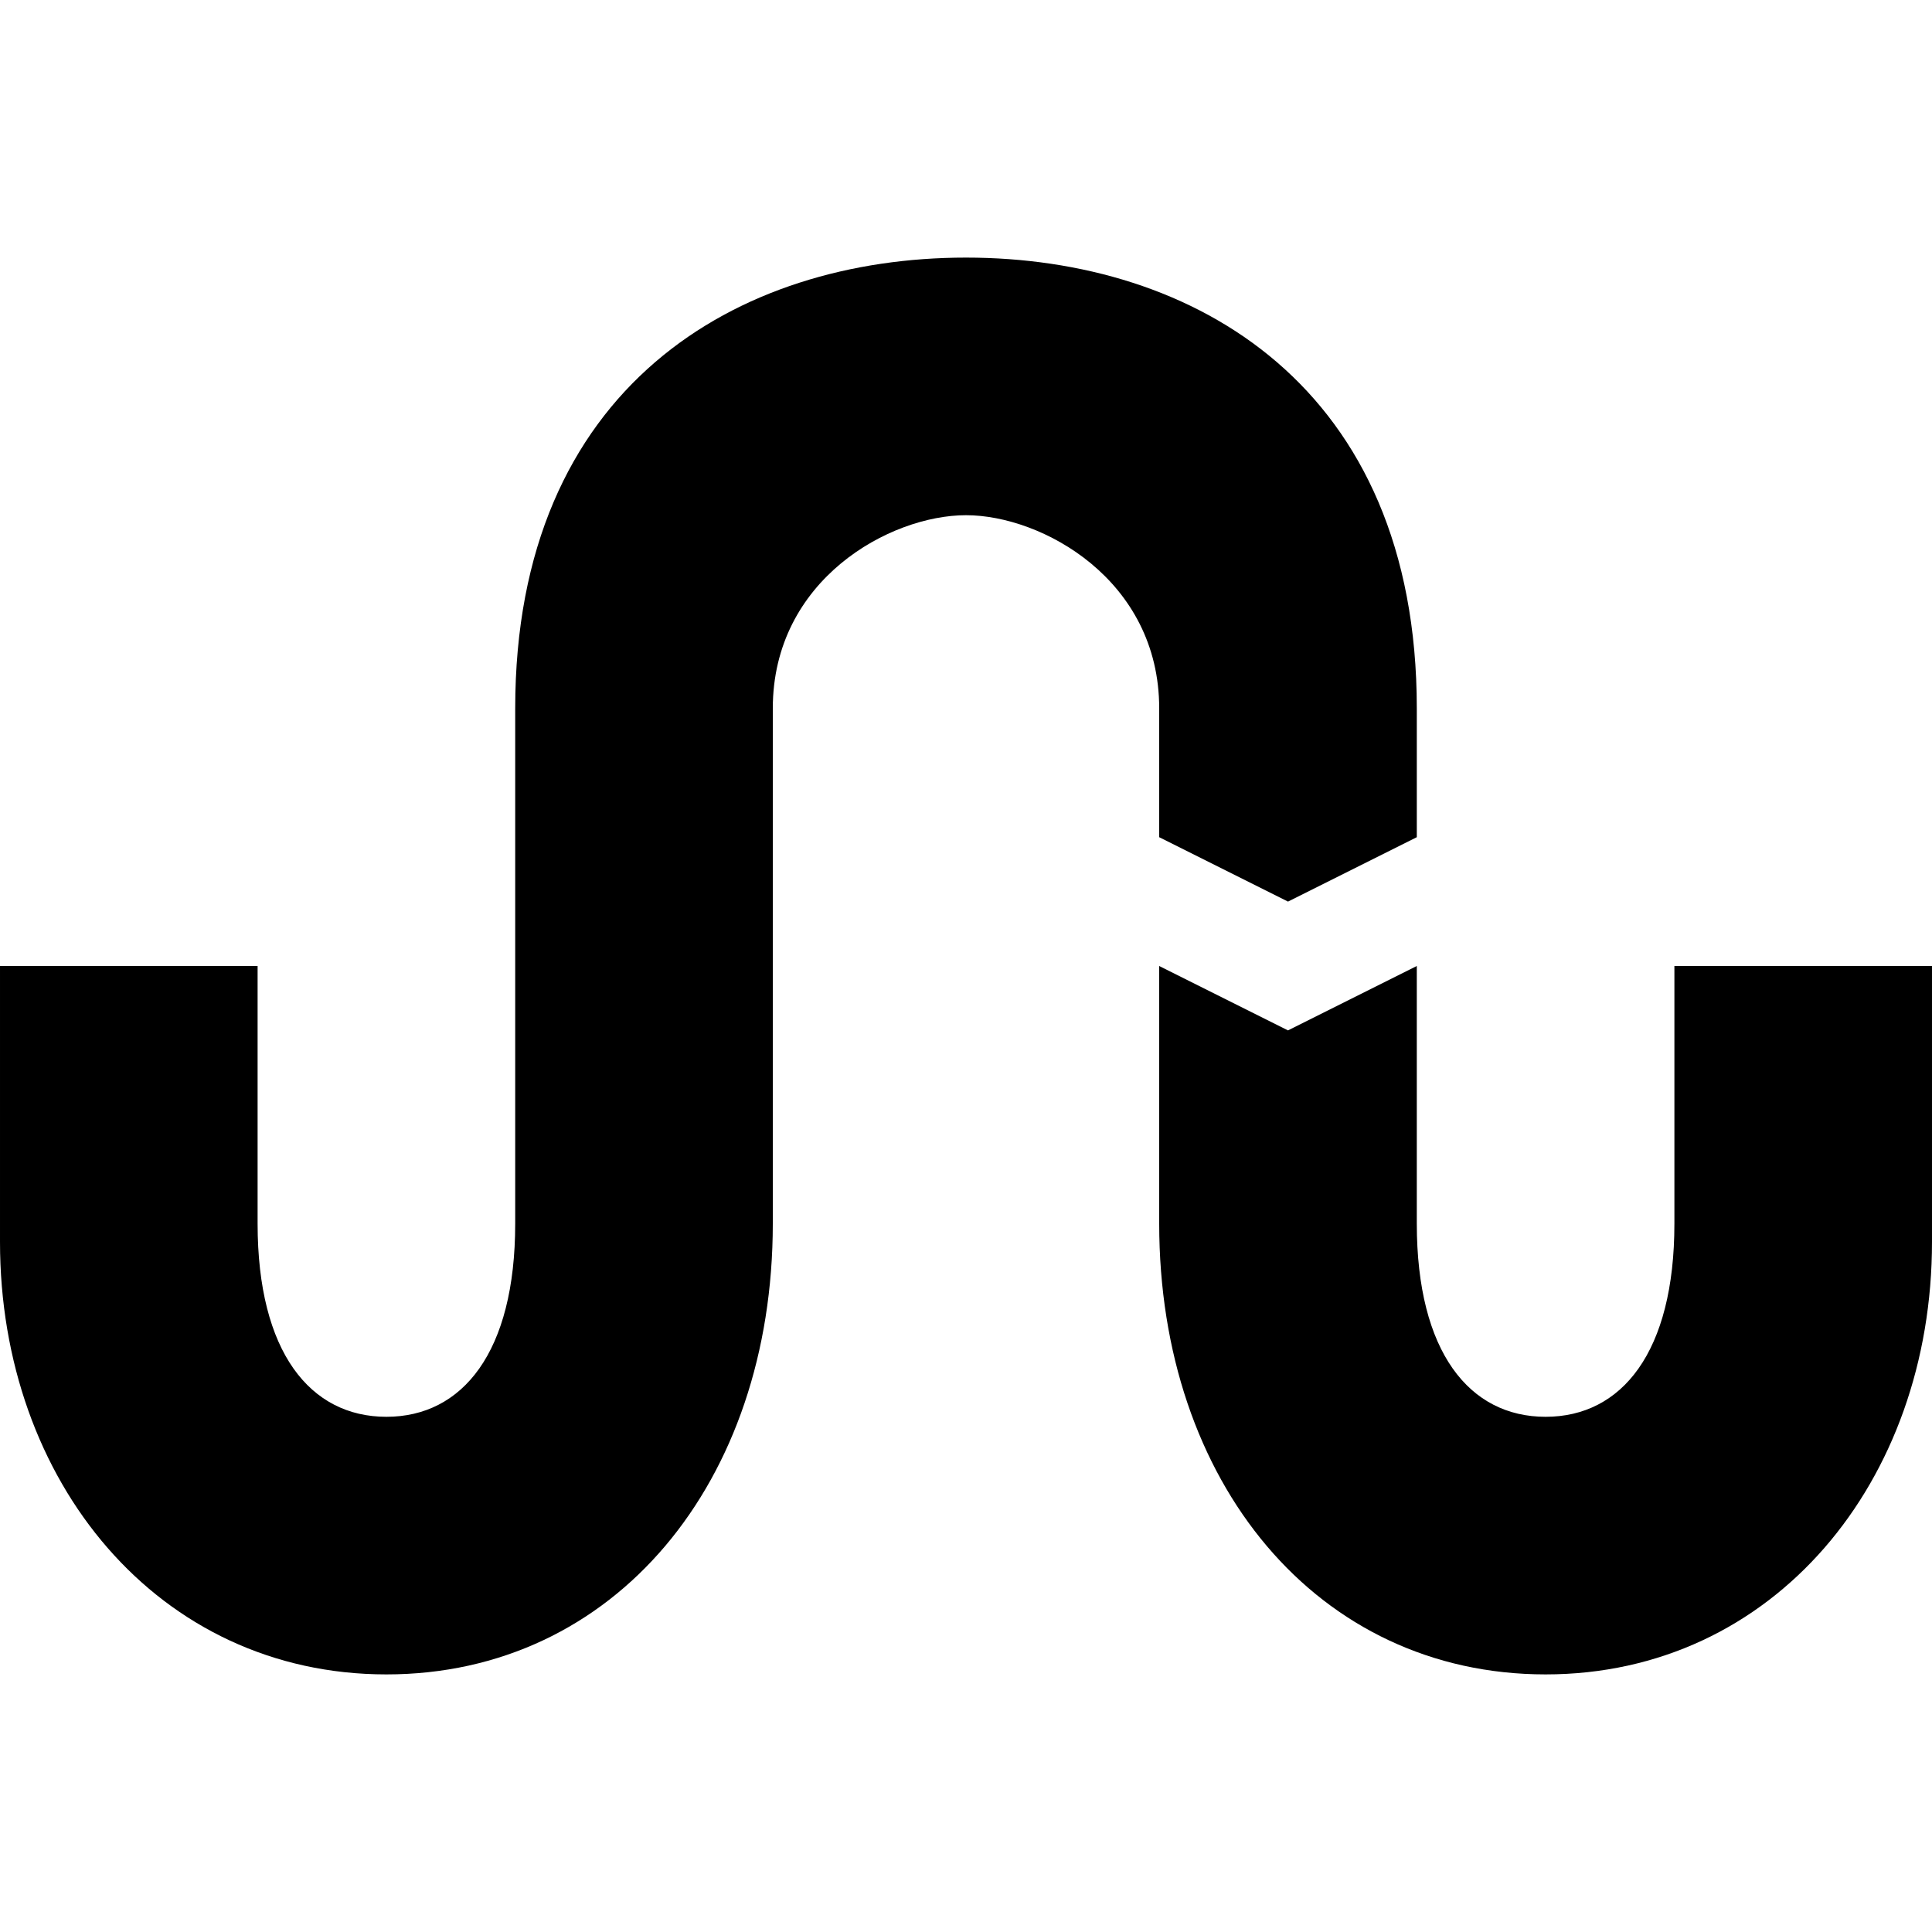
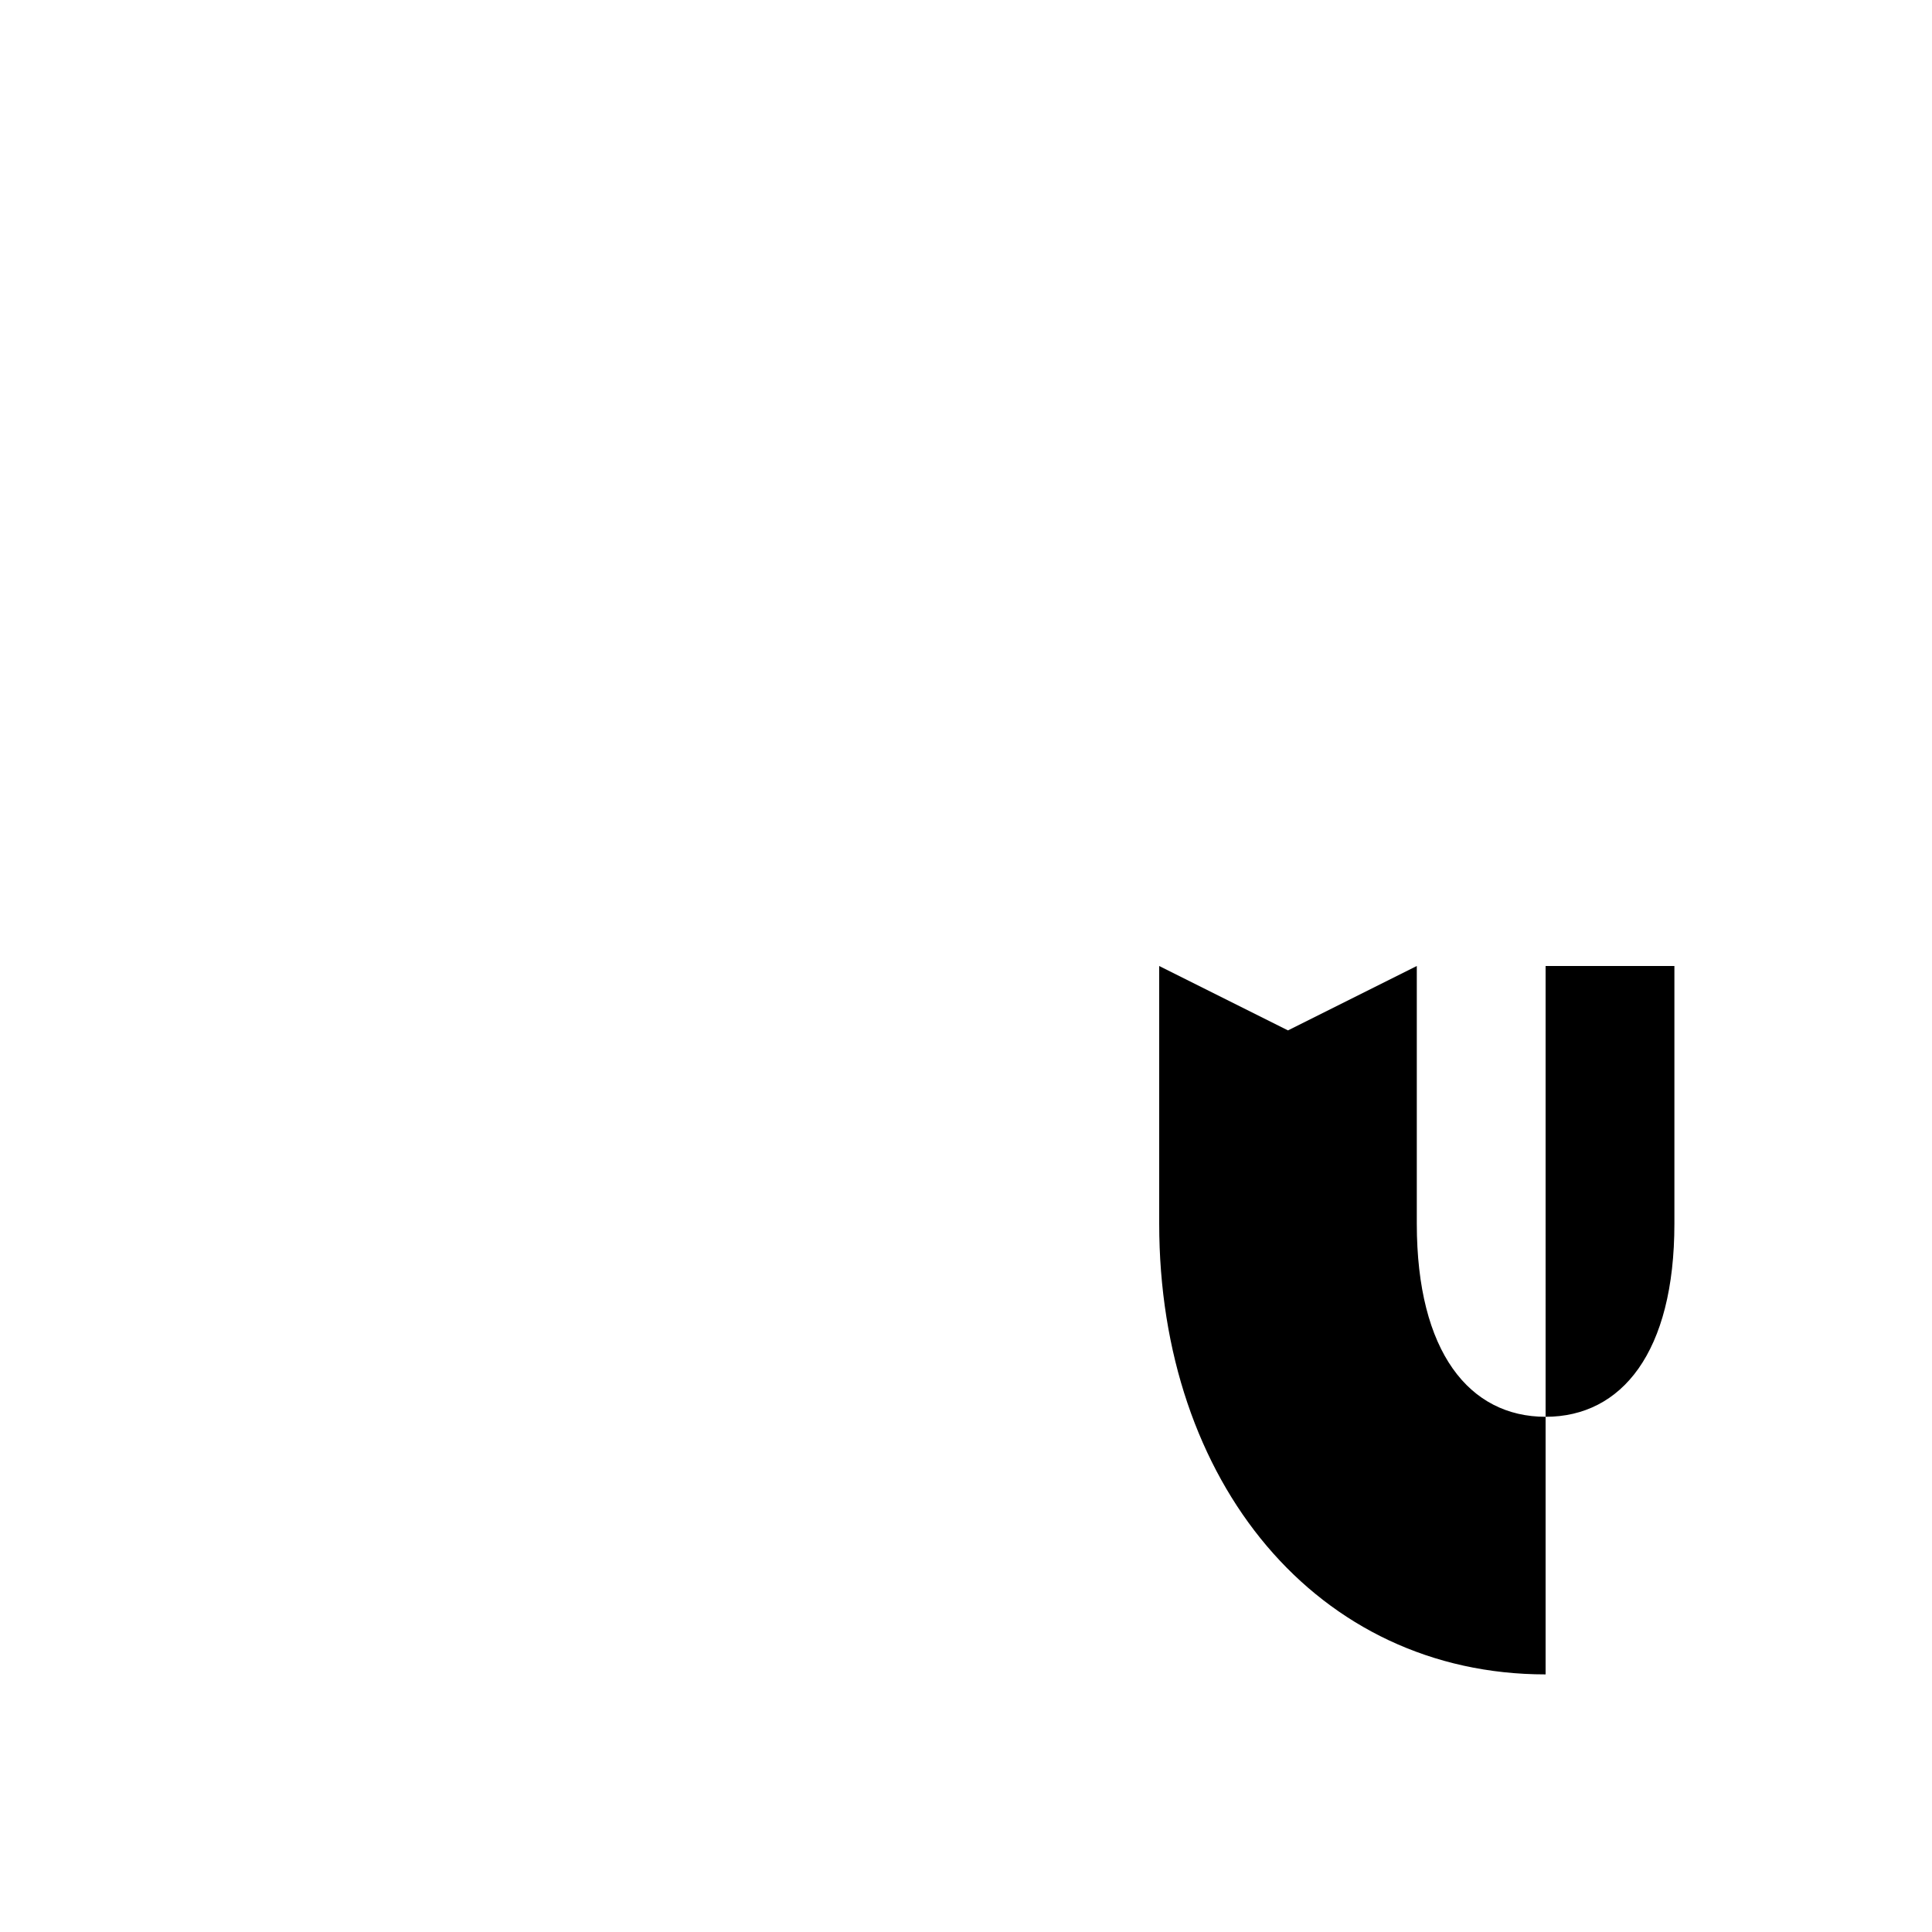
<svg xmlns="http://www.w3.org/2000/svg" enable-background="new 0 0 30 30" height="30px" id="Stumbleupon" version="1.1" viewBox="0 0 30 30" width="30px" xml:space="preserve">
  <g>
    <g id="Dick">
-       <path d="M26,15v4c0,2-0.819,3-2,3c-1.18,0-2-1-2-3v-4l-2,1l-2-1v4c0,4.016,2.455,7,6,7s6-3,6-6.715V15L26,15z" id="u" />
-       <path d="M18,13l2,1l2-1v-2c0-5-3.455-7-7-7c-3.544,0-7,2-7,7v8c0,2-0.82,3-2,3c-1.181,0-2-1-2-3v-4l-4,0v4.285     C0,23,2.455,26,6,26s6-2.984,6-7v-8c0-2,1.819-3,3-3c1.178,0,3,1,3,3V13z" id="S" />
+       <path d="M26,15v4c0,2-0.819,3-2,3c-1.18,0-2-1-2-3v-4l-2,1l-2-1v4c0,4.016,2.455,7,6,7V15L26,15z" id="u" />
    </g>
  </g>
</svg>